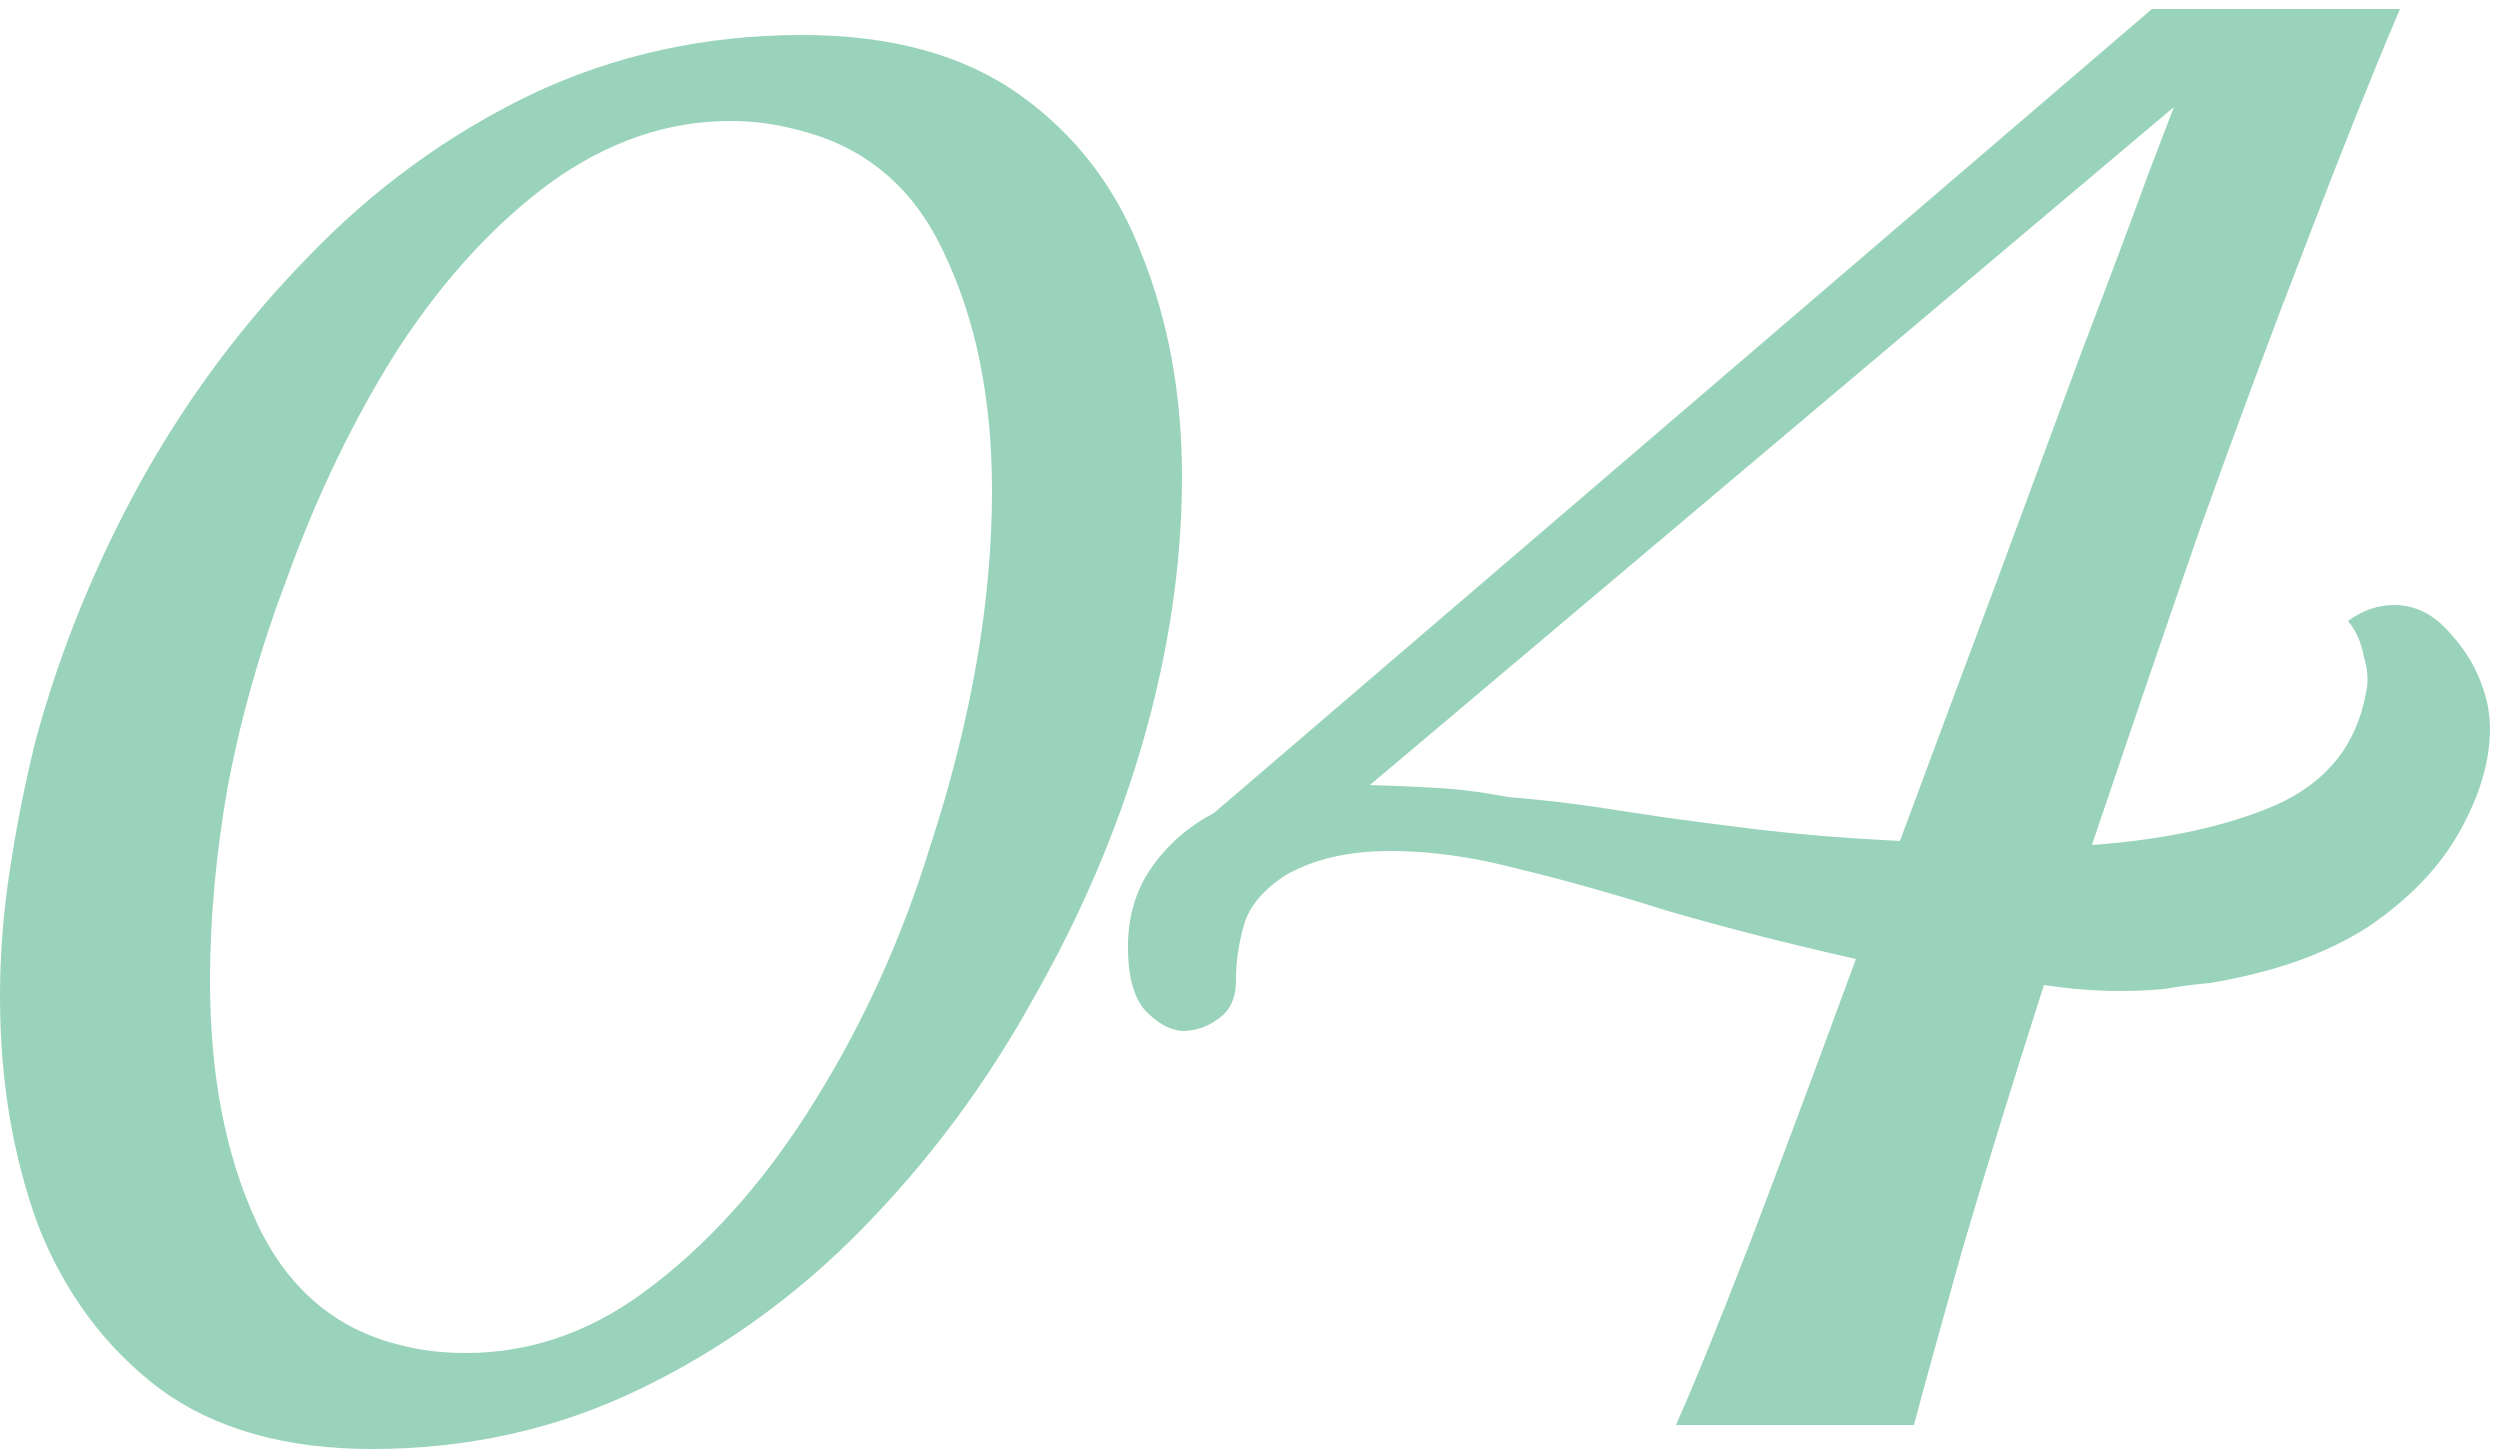
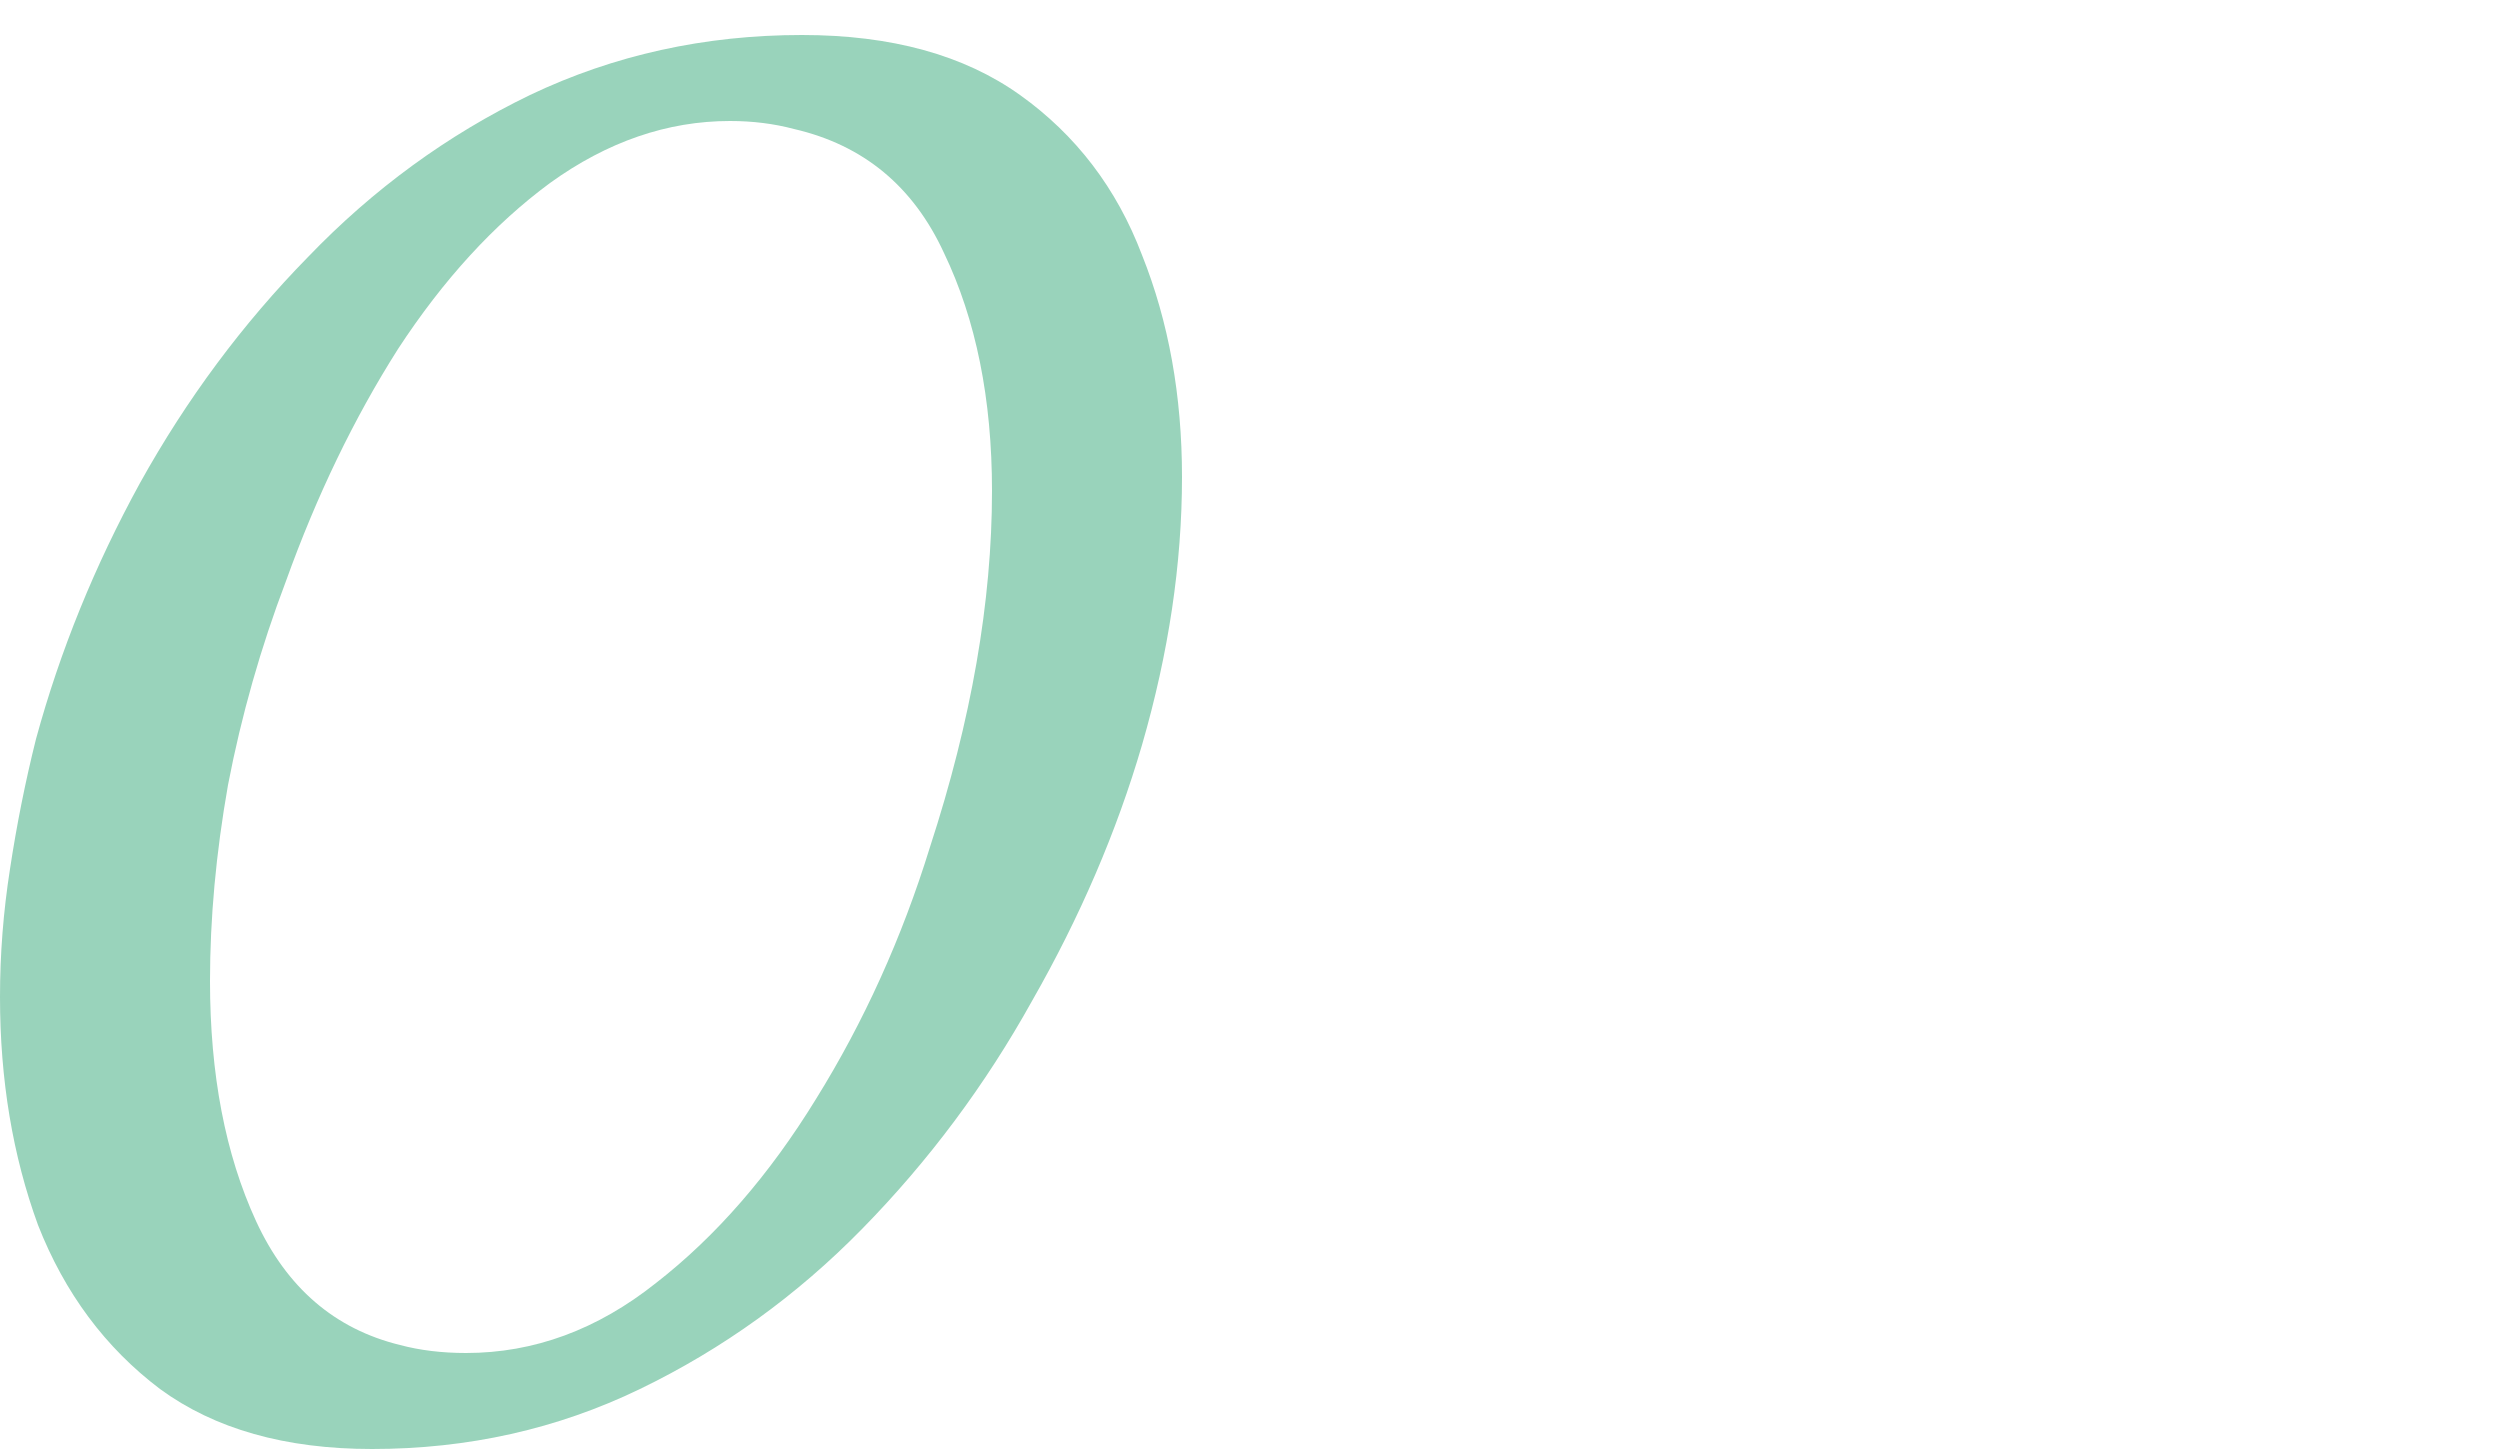
<svg xmlns="http://www.w3.org/2000/svg" width="100" height="58" viewBox="0 0 100 58" fill="none">
  <path d="M14.88 57.96C11.413 57.96 8.587 57.16 6.4 55.56C4.213 53.907 2.587 51.72 1.52 49C0.507 46.227 0 43.187 0 39.88C0 38.173 0.133 36.467 0.4 34.76C0.667 33 1.013 31.267 1.44 29.56C2.4 26.04 3.787 22.627 5.6 19.32C7.467 15.96 9.707 12.947 12.32 10.28C14.933 7.56 17.893 5.4 21.2 3.8C24.56 2.2 28.187 1.4 32.08 1.4C35.653 1.4 38.56 2.2 40.8 3.8C43.04 5.4 44.667 7.533 45.68 10.2C46.747 12.867 47.28 15.827 47.28 19.08C47.28 22.547 46.747 26.12 45.68 29.8C44.667 33.267 43.2 36.68 41.28 40.04C39.413 43.4 37.147 46.44 34.48 49.16C31.867 51.827 28.907 53.96 25.6 55.56C22.293 57.16 18.72 57.96 14.88 57.96ZM16 53.8C16.8 54.013 17.68 54.12 18.64 54.12C21.36 54.12 23.893 53.187 26.24 51.32C28.64 49.453 30.773 47 32.64 43.96C34.56 40.867 36.08 37.507 37.2 33.88C38.853 28.813 39.68 24.067 39.68 19.64C39.68 15.96 39.04 12.787 37.76 10.12C36.533 7.453 34.533 5.8 31.76 5.16C30.96 4.947 30.107 4.84 29.2 4.84C26.693 4.84 24.293 5.667 22 7.32C19.76 8.973 17.733 11.187 15.92 13.96C14.16 16.733 12.667 19.827 11.44 23.24C10.427 25.907 9.653 28.627 9.12 31.4C8.64 34.12 8.4 36.733 8.4 39.24C8.4 42.973 9.013 46.173 10.24 48.84C11.467 51.507 13.387 53.16 16 53.8Z" fill="#99D3BB" />
-   <path d="M67.037 57C67.73 55.453 68.717 53.027 69.997 49.72C71.277 46.36 72.69 42.573 74.237 38.36C71.624 37.773 69.117 37.133 66.717 36.44C64.37 35.693 62.05 35.053 59.757 34.52C58.317 34.2 56.93 34.04 55.597 34.04C53.944 34.04 52.557 34.36 51.437 35C50.53 35.587 49.97 36.253 49.757 37C49.544 37.747 49.437 38.493 49.437 39.24C49.437 39.933 49.197 40.44 48.717 40.76C48.29 41.08 47.81 41.24 47.277 41.24C46.743 41.187 46.237 40.893 45.757 40.36C45.33 39.827 45.117 39 45.117 37.88C45.117 36.653 45.437 35.587 46.077 34.68C46.717 33.773 47.544 33.053 48.557 32.52L86.077 0.36H95.997C94.93 2.867 93.704 5.933 92.317 9.56C90.93 13.133 89.49 17 87.997 21.16C86.557 25.32 85.117 29.533 83.677 33.8C86.61 33.587 89.064 33.053 91.037 32.2C93.064 31.293 94.263 29.8 94.637 27.72C94.743 27.293 94.717 26.813 94.557 26.28C94.45 25.693 94.237 25.213 93.917 24.84C94.504 24.413 95.117 24.2 95.757 24.2C96.61 24.2 97.357 24.573 97.997 25.32C98.637 26.013 99.09 26.787 99.357 27.64C99.517 28.12 99.597 28.627 99.597 29.16C99.597 30.44 99.197 31.8 98.397 33.24C97.597 34.68 96.37 35.96 94.717 37.08C93.064 38.147 90.957 38.893 88.397 39.32C87.81 39.373 87.197 39.453 86.557 39.56C85.97 39.613 85.383 39.64 84.797 39.64C83.837 39.64 82.823 39.56 81.757 39.4C80.477 43.4 79.383 46.947 78.477 50.04C77.624 53.08 76.984 55.4 76.557 57H67.037ZM75.997 33.64C77.224 30.333 78.477 26.973 79.757 23.56C81.037 20.093 82.21 16.92 83.277 14.04C84.397 11.107 85.277 8.76 85.917 7C86.61 5.187 86.957 4.28 86.957 4.28L54.797 31.4C56.343 31.453 57.437 31.507 58.077 31.56C58.717 31.613 59.464 31.72 60.317 31.88C61.597 31.987 62.77 32.12 63.837 32.28C64.903 32.44 65.784 32.573 66.477 32.68C67.224 32.787 68.45 32.947 70.157 33.16C71.917 33.373 73.864 33.533 75.997 33.64Z" fill="#99D3BB" />
</svg>